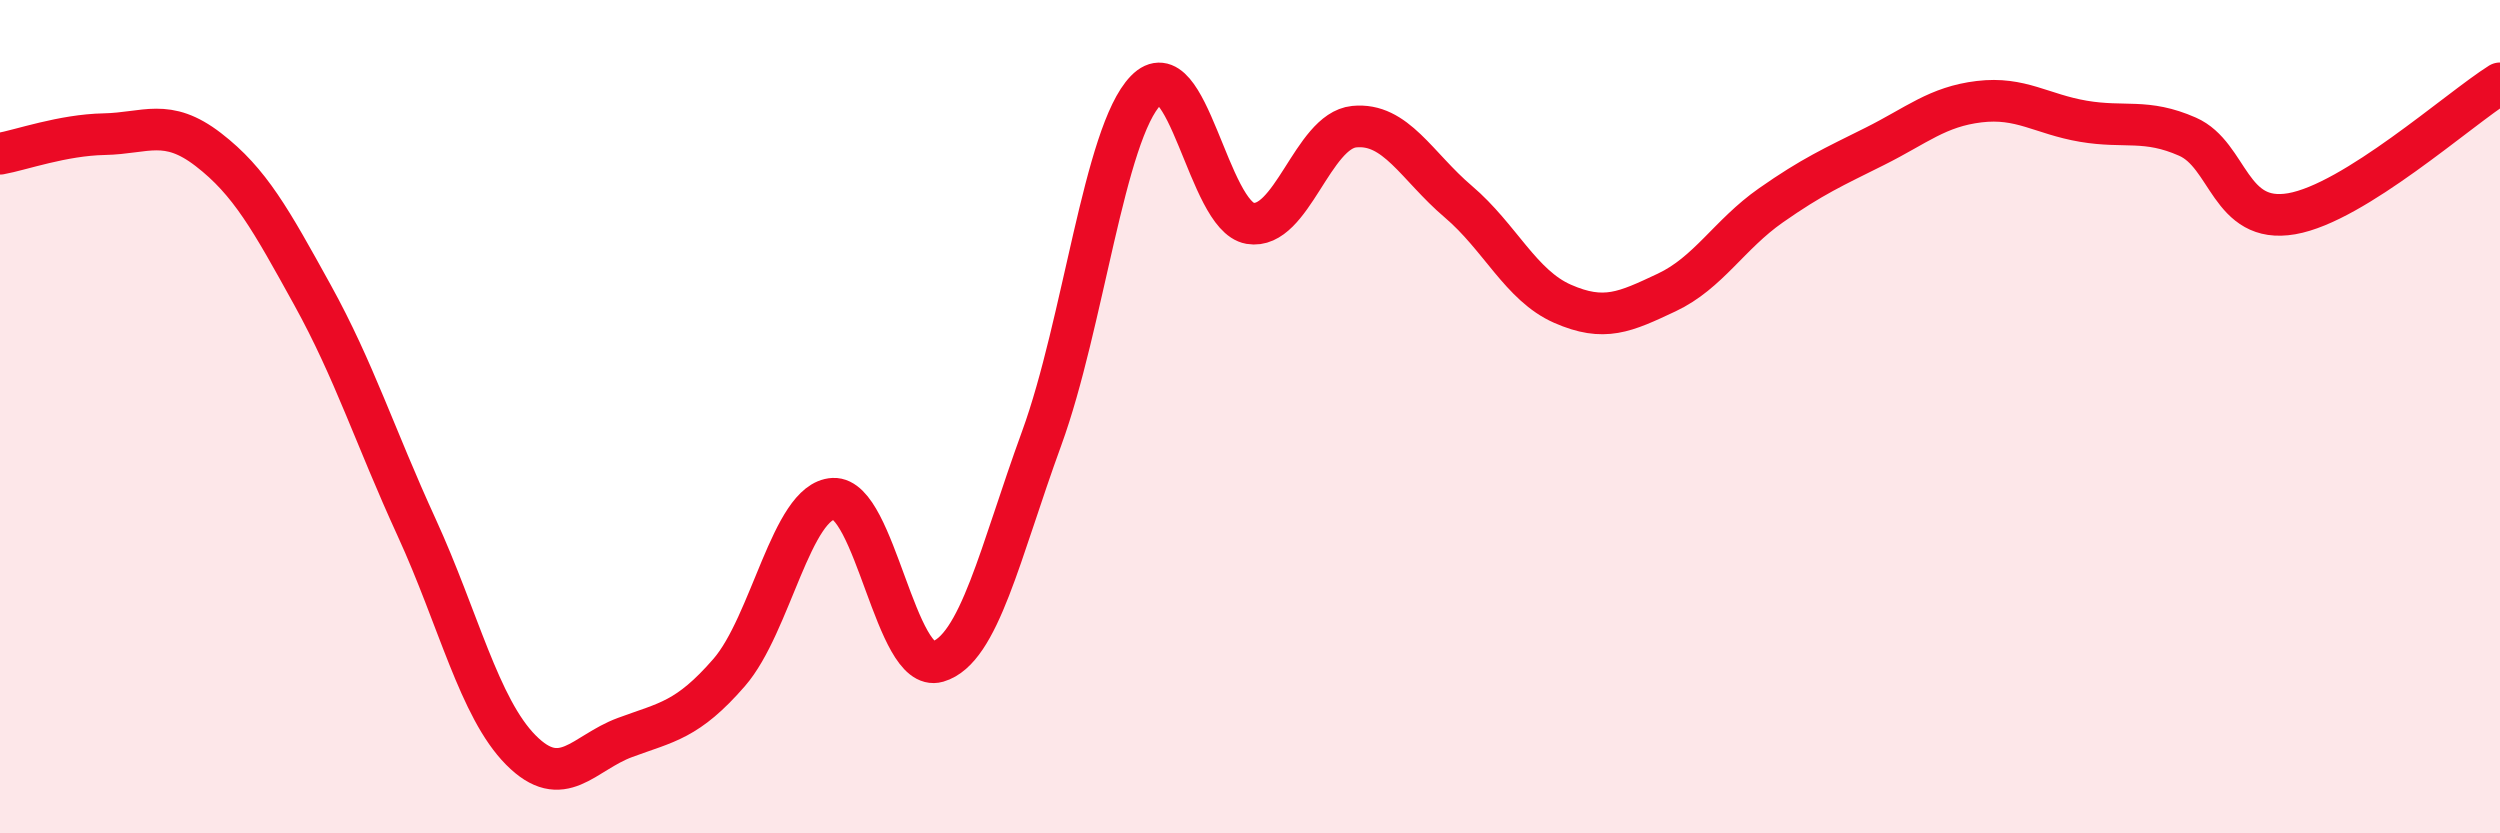
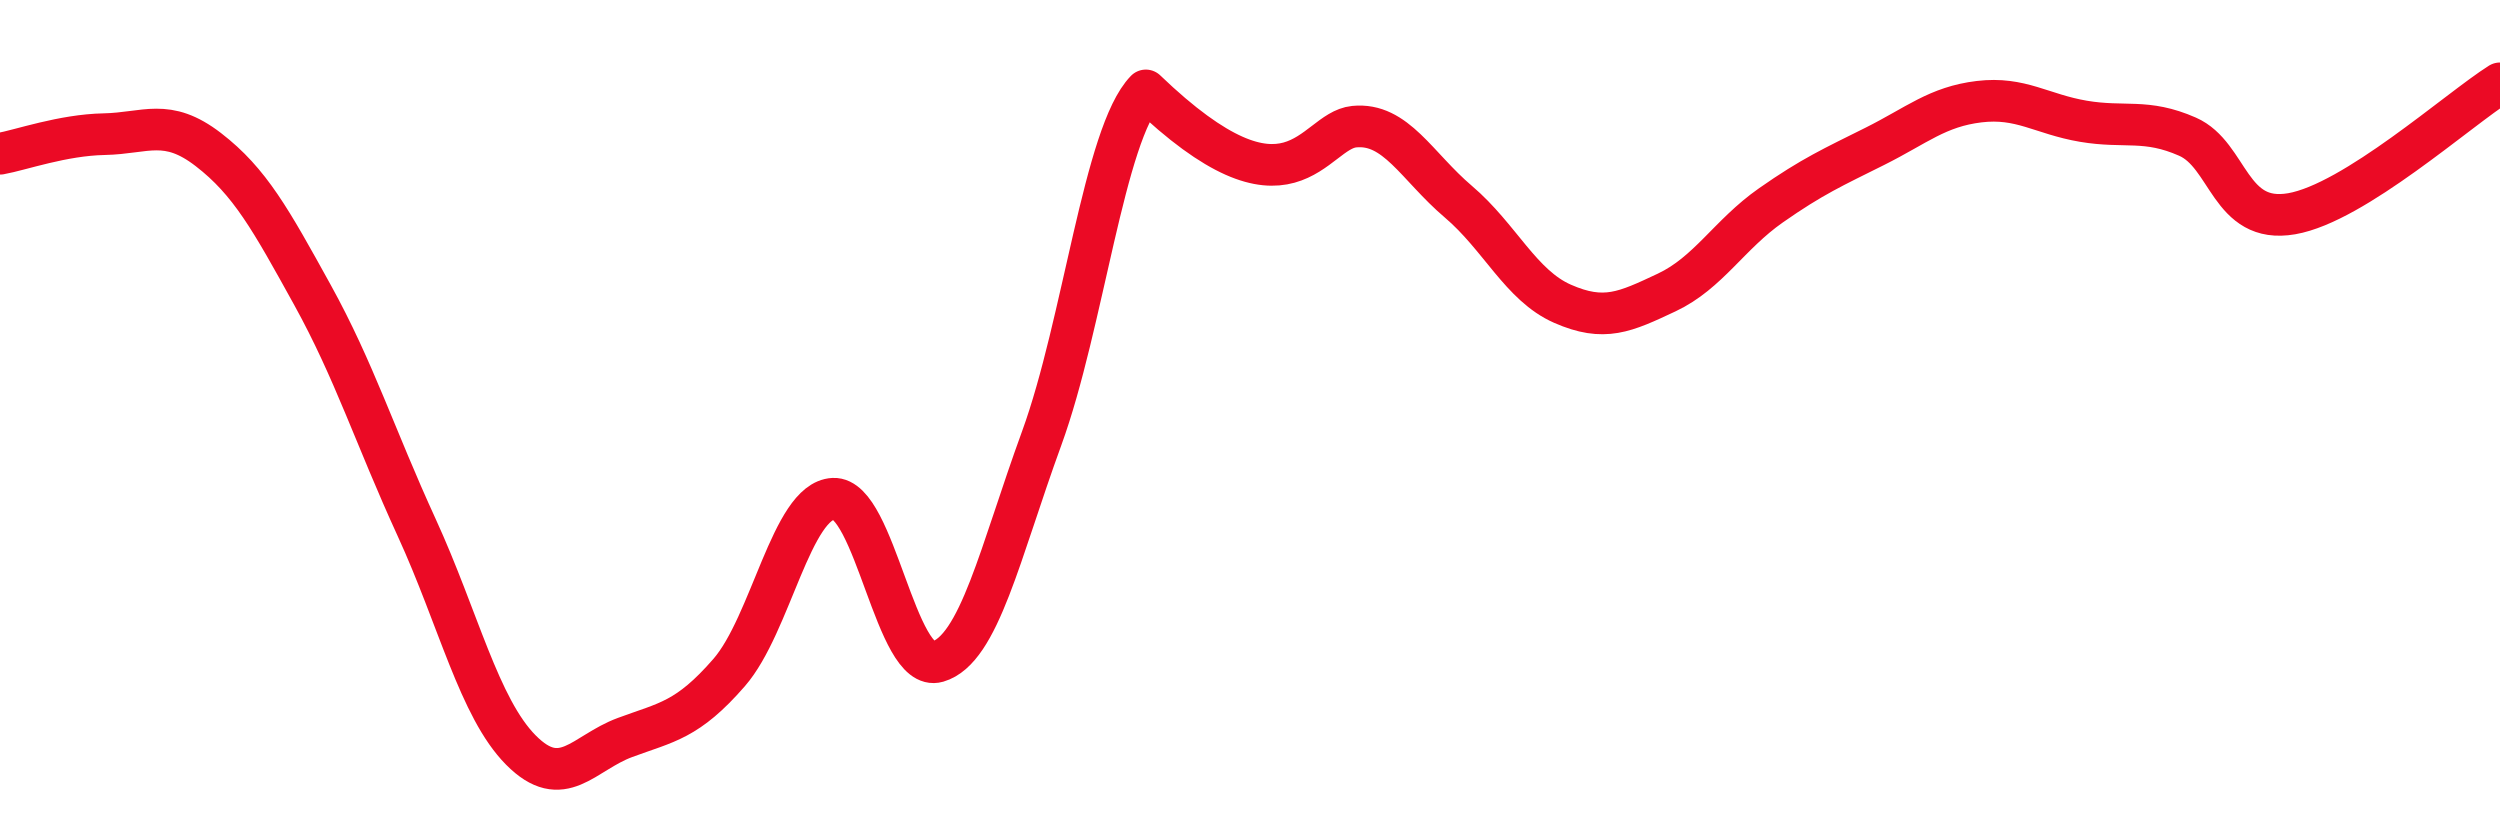
<svg xmlns="http://www.w3.org/2000/svg" width="60" height="20" viewBox="0 0 60 20">
-   <path d="M 0,3.69 C 0.5,3.6 1.5,3.24 2.5,3.22 C 3.5,3.2 4,2.82 5,3.59 C 6,4.36 6.5,5.27 7.5,7.08 C 8.5,8.89 9,10.48 10,12.66 C 11,14.84 11.5,16.99 12.5,18 C 13.5,19.01 14,18.07 15,17.7 C 16,17.33 16.5,17.29 17.5,16.14 C 18.5,14.99 19,12.02 20,11.97 C 21,11.92 21.5,16.17 22.5,15.88 C 23.5,15.59 24,13.26 25,10.52 C 26,7.78 26.5,3.2 27.5,2.17 C 28.5,1.14 29,5.19 30,5.36 C 31,5.53 31.5,3.14 32.5,3.04 C 33.5,2.94 34,3.99 35,4.84 C 36,5.69 36.5,6.85 37.5,7.29 C 38.5,7.73 39,7.49 40,7.02 C 41,6.55 41.5,5.63 42.5,4.93 C 43.5,4.23 44,4.01 45,3.51 C 46,3.01 46.5,2.56 47.5,2.44 C 48.5,2.32 49,2.74 50,2.91 C 51,3.08 51.5,2.84 52.5,3.28 C 53.5,3.72 53.5,5.39 55,5.13 C 56.5,4.87 59,2.63 60,2L60 20L0 20Z" fill="#EB0A25" opacity="0.1" stroke-linecap="round" stroke-linejoin="round" />
-   <path d="M 0,3.69 C 0.5,3.6 1.5,3.24 2.5,3.22 C 3.5,3.2 4,2.82 5,3.59 C 6,4.36 6.5,5.27 7.5,7.08 C 8.5,8.89 9,10.48 10,12.66 C 11,14.84 11.5,16.99 12.5,18 C 13.5,19.01 14,18.07 15,17.7 C 16,17.33 16.5,17.29 17.5,16.14 C 18.5,14.99 19,12.02 20,11.97 C 21,11.92 21.5,16.17 22.5,15.88 C 23.5,15.59 24,13.26 25,10.52 C 26,7.78 26.5,3.2 27.5,2.17 C 28.5,1.14 29,5.19 30,5.36 C 31,5.53 31.5,3.14 32.5,3.04 C 33.5,2.94 34,3.99 35,4.84 C 36,5.69 36.5,6.85 37.5,7.29 C 38.5,7.73 39,7.49 40,7.02 C 41,6.55 41.5,5.63 42.5,4.93 C 43.5,4.23 44,4.01 45,3.51 C 46,3.01 46.5,2.56 47.5,2.44 C 48.5,2.32 49,2.74 50,2.91 C 51,3.08 51.5,2.84 52.5,3.28 C 53.5,3.72 53.5,5.39 55,5.13 C 56.5,4.87 59,2.63 60,2" stroke="#EB0A25" stroke-width="1" fill="none" stroke-linecap="round" stroke-linejoin="round" />
+   <path d="M 0,3.69 C 0.5,3.6 1.5,3.24 2.5,3.22 C 3.5,3.2 4,2.82 5,3.59 C 6,4.36 6.5,5.27 7.5,7.08 C 8.5,8.89 9,10.48 10,12.66 C 11,14.84 11.5,16.99 12.5,18 C 13.5,19.01 14,18.07 15,17.7 C 16,17.33 16.5,17.29 17.5,16.14 C 18.5,14.99 19,12.02 20,11.97 C 21,11.92 21.5,16.17 22.5,15.88 C 23.5,15.59 24,13.26 25,10.52 C 26,7.78 26.5,3.2 27.5,2.17 C 31,5.53 31.5,3.14 32.5,3.04 C 33.5,2.94 34,3.99 35,4.84 C 36,5.69 36.5,6.85 37.5,7.29 C 38.5,7.73 39,7.49 40,7.02 C 41,6.55 41.5,5.63 42.5,4.93 C 43.5,4.23 44,4.01 45,3.51 C 46,3.01 46.5,2.56 47.5,2.44 C 48.5,2.32 49,2.74 50,2.91 C 51,3.08 51.5,2.84 52.5,3.28 C 53.5,3.72 53.5,5.39 55,5.13 C 56.5,4.87 59,2.63 60,2" stroke="#EB0A25" stroke-width="1" fill="none" stroke-linecap="round" stroke-linejoin="round" />
</svg>